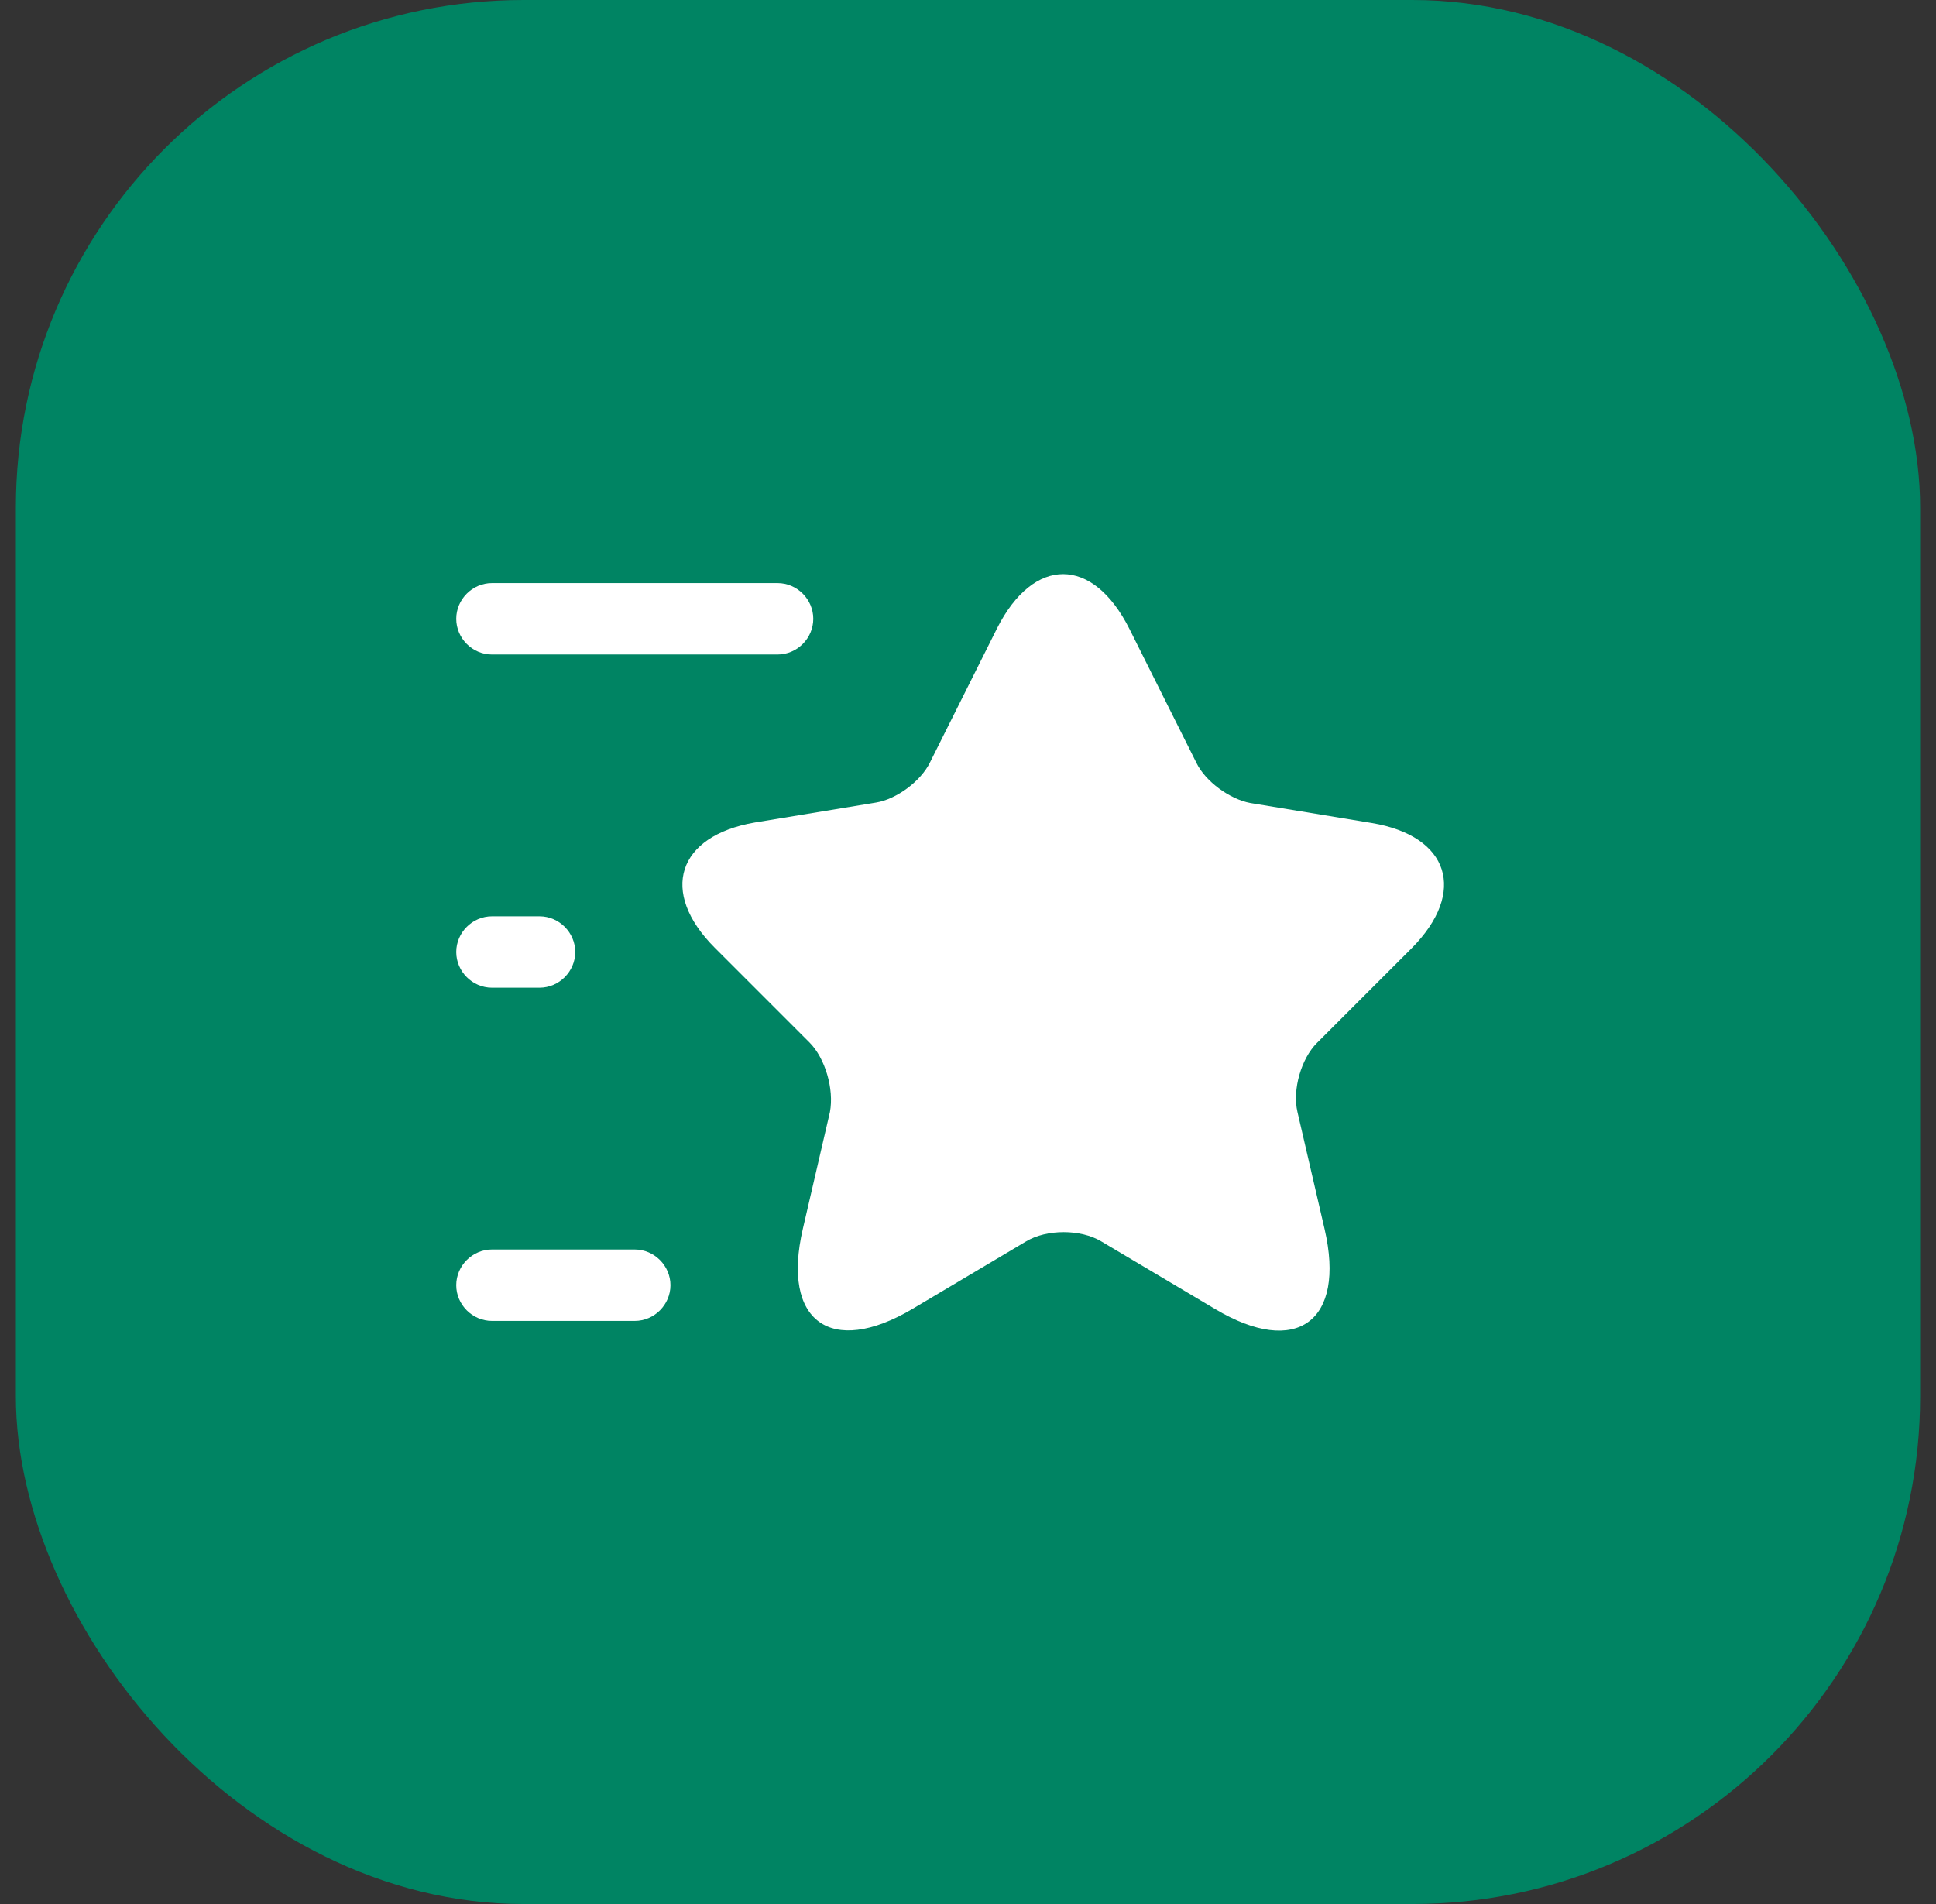
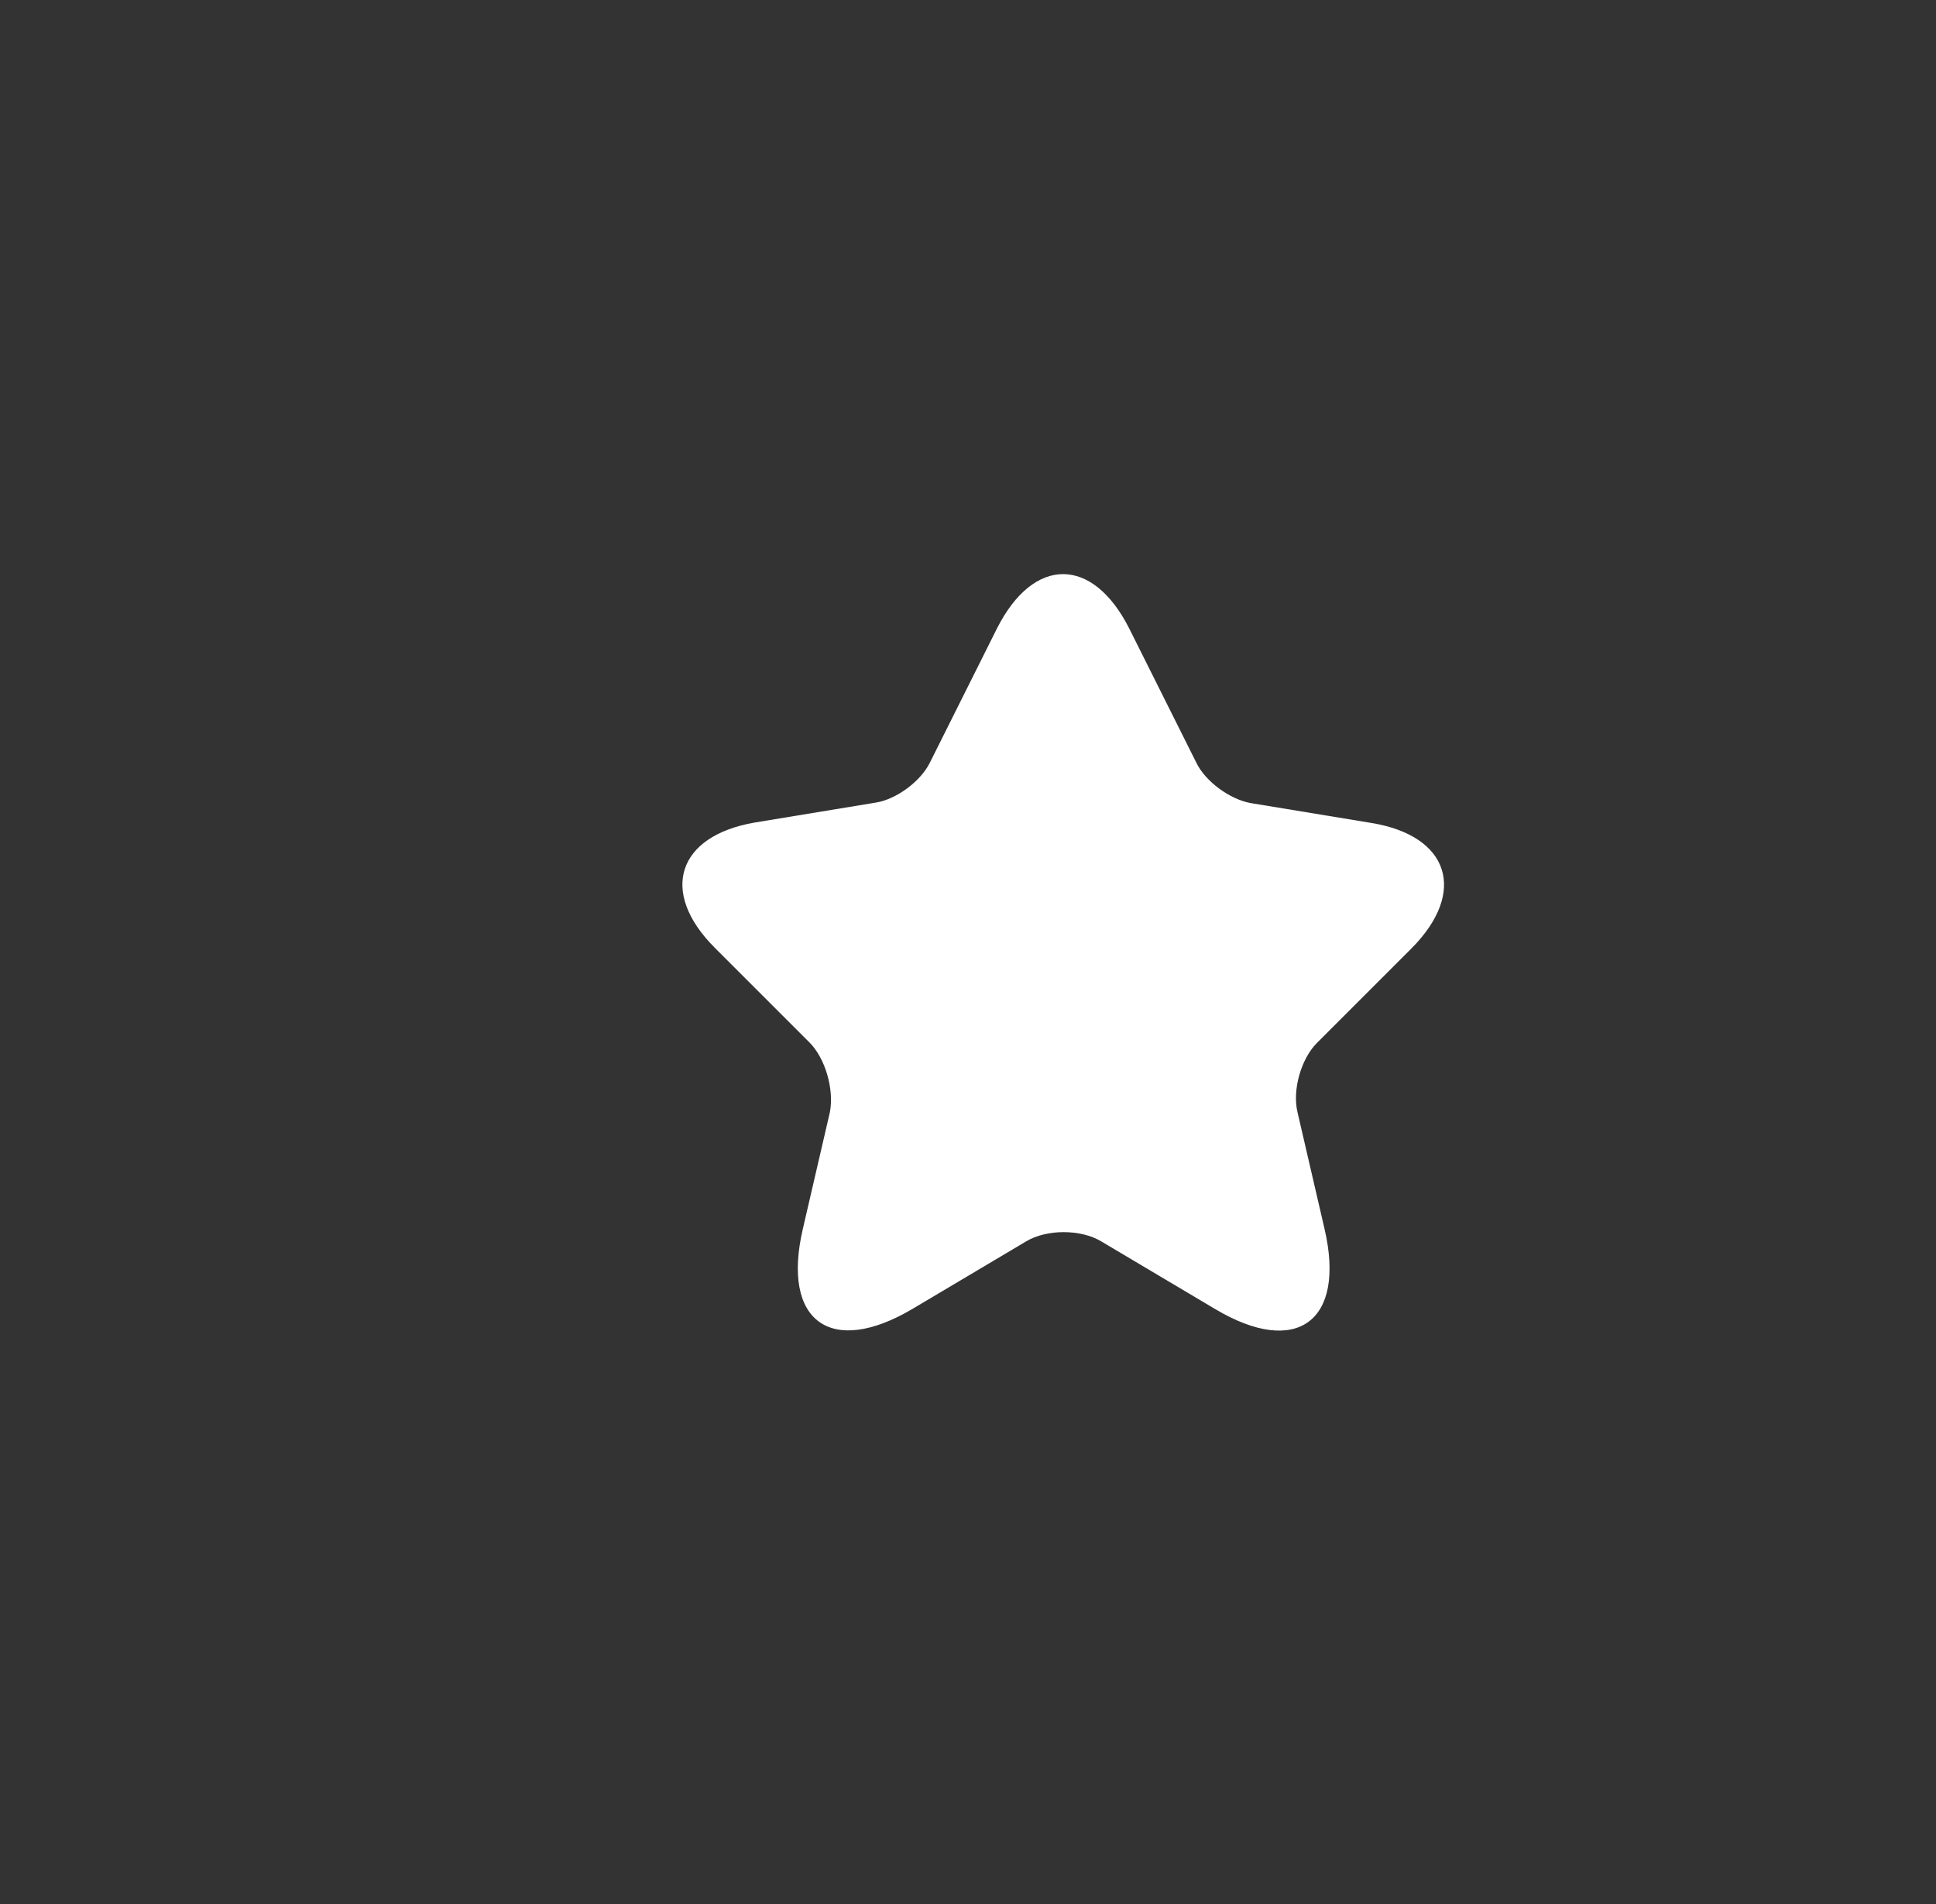
<svg xmlns="http://www.w3.org/2000/svg" width="61" height="60" viewBox="0 0 61 60" fill="none">
  <rect x="0" y="0" width="61" height="60" fill="#333333" stroke="none" />
-   <rect x="1" y="0.5" width="59" height="59" rx="15.5" fill="#008463" />
-   <rect x="1" y="0.5" width="59" height="59" rx="15.5" stroke="#008463" />
  <path d="M35.585 19.815L37.7 24.045C37.985 24.63 38.75 25.185 39.395 25.305L43.22 25.935C45.665 26.34 46.235 28.11 44.48 29.88L41.495 32.865C41 33.36 40.715 34.335 40.88 35.04L41.735 38.73C42.41 41.64 40.85 42.78 38.285 41.25L34.7 39.12C34.055 38.73 32.975 38.73 32.33 39.12L28.745 41.25C26.18 42.765 24.62 41.64 25.295 38.73L26.15 35.04C26.285 34.32 26 33.345 25.505 32.85L22.52 29.865C20.765 28.11 21.335 26.34 23.78 25.92L27.605 25.29C28.25 25.185 29.015 24.615 29.3 24.03L31.415 19.8C32.57 17.52 34.43 17.52 35.585 19.815Z" fill="white" />
-   <path d="M24.5 20.625H15.5C14.885 20.625 14.375 20.115 14.375 19.5C14.375 18.885 14.885 18.375 15.5 18.375H24.5C25.115 18.375 25.625 18.885 25.625 19.5C25.625 20.115 25.115 20.625 24.5 20.625Z" fill="white" />
-   <path d="M20 41.625H15.5C14.885 41.625 14.375 41.115 14.375 40.5C14.375 39.885 14.885 39.375 15.5 39.375H20C20.615 39.375 21.125 39.885 21.125 40.5C21.125 41.115 20.615 41.625 20 41.625Z" fill="white" />
-   <path d="M17 31.125H15.5C14.885 31.125 14.375 30.615 14.375 30C14.375 29.385 14.885 28.875 15.5 28.875H17C17.615 28.875 18.125 29.385 18.125 30C18.125 30.615 17.615 31.125 17 31.125Z" fill="white" />
</svg>